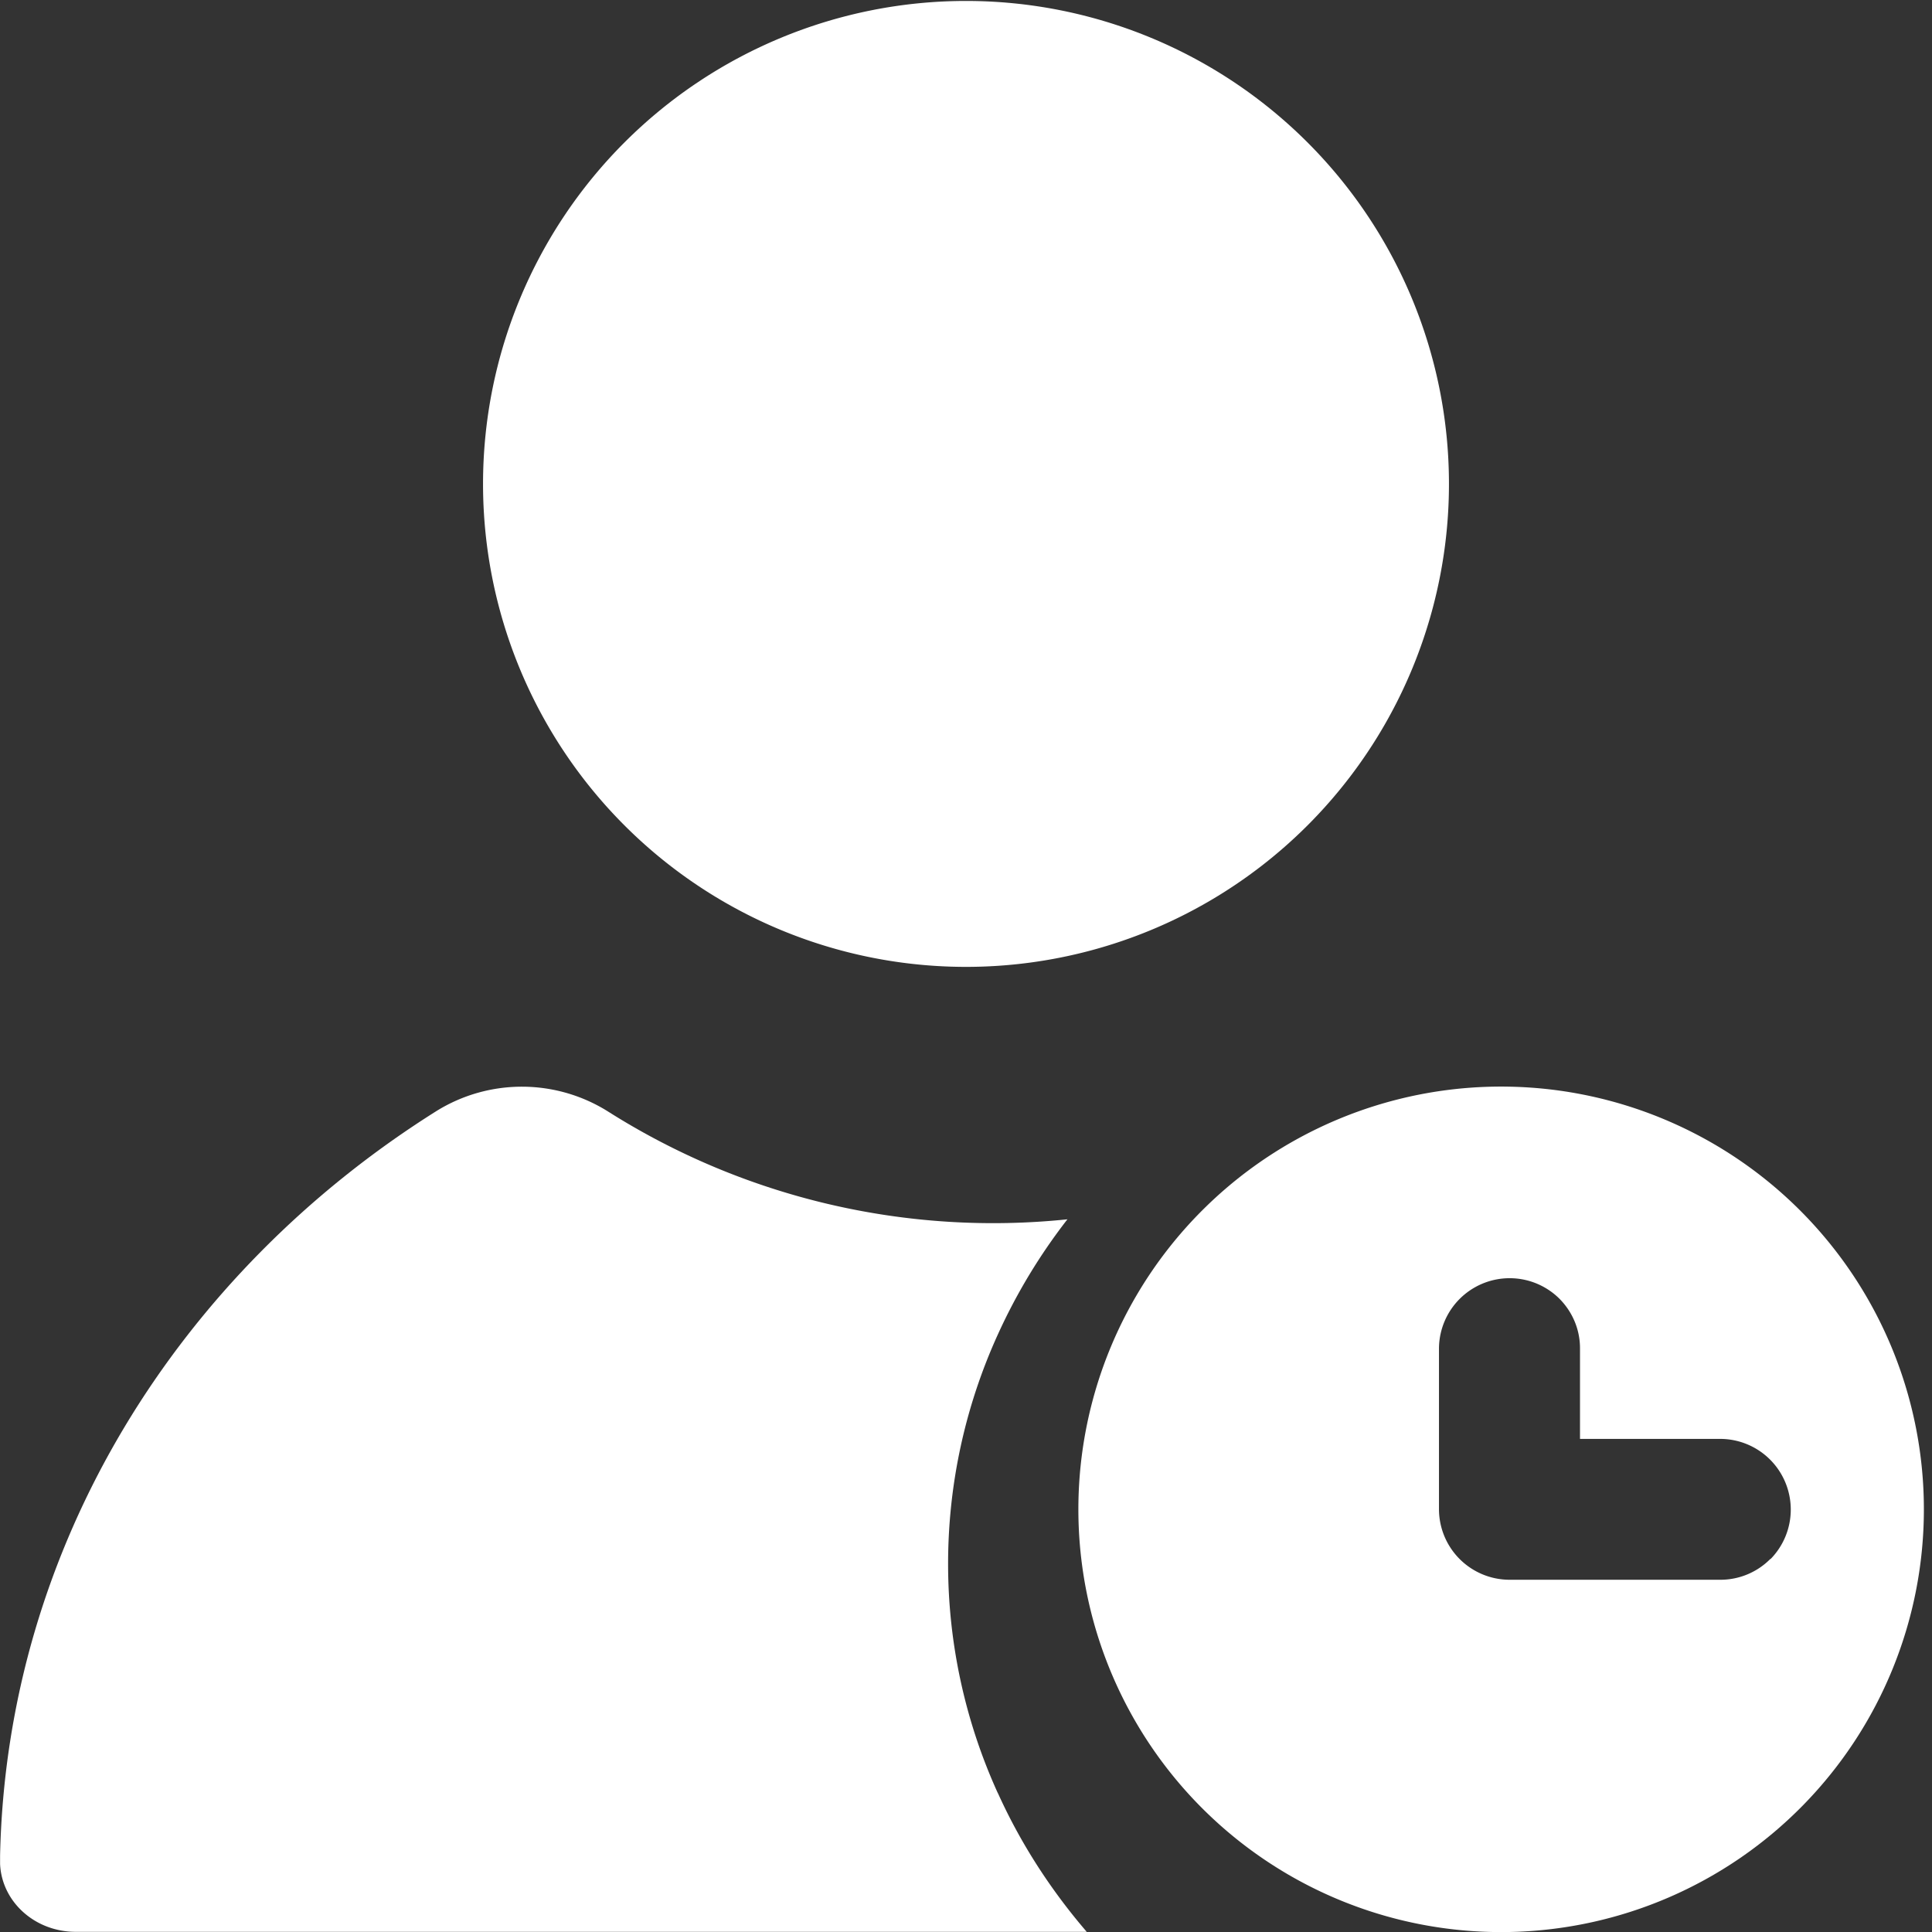
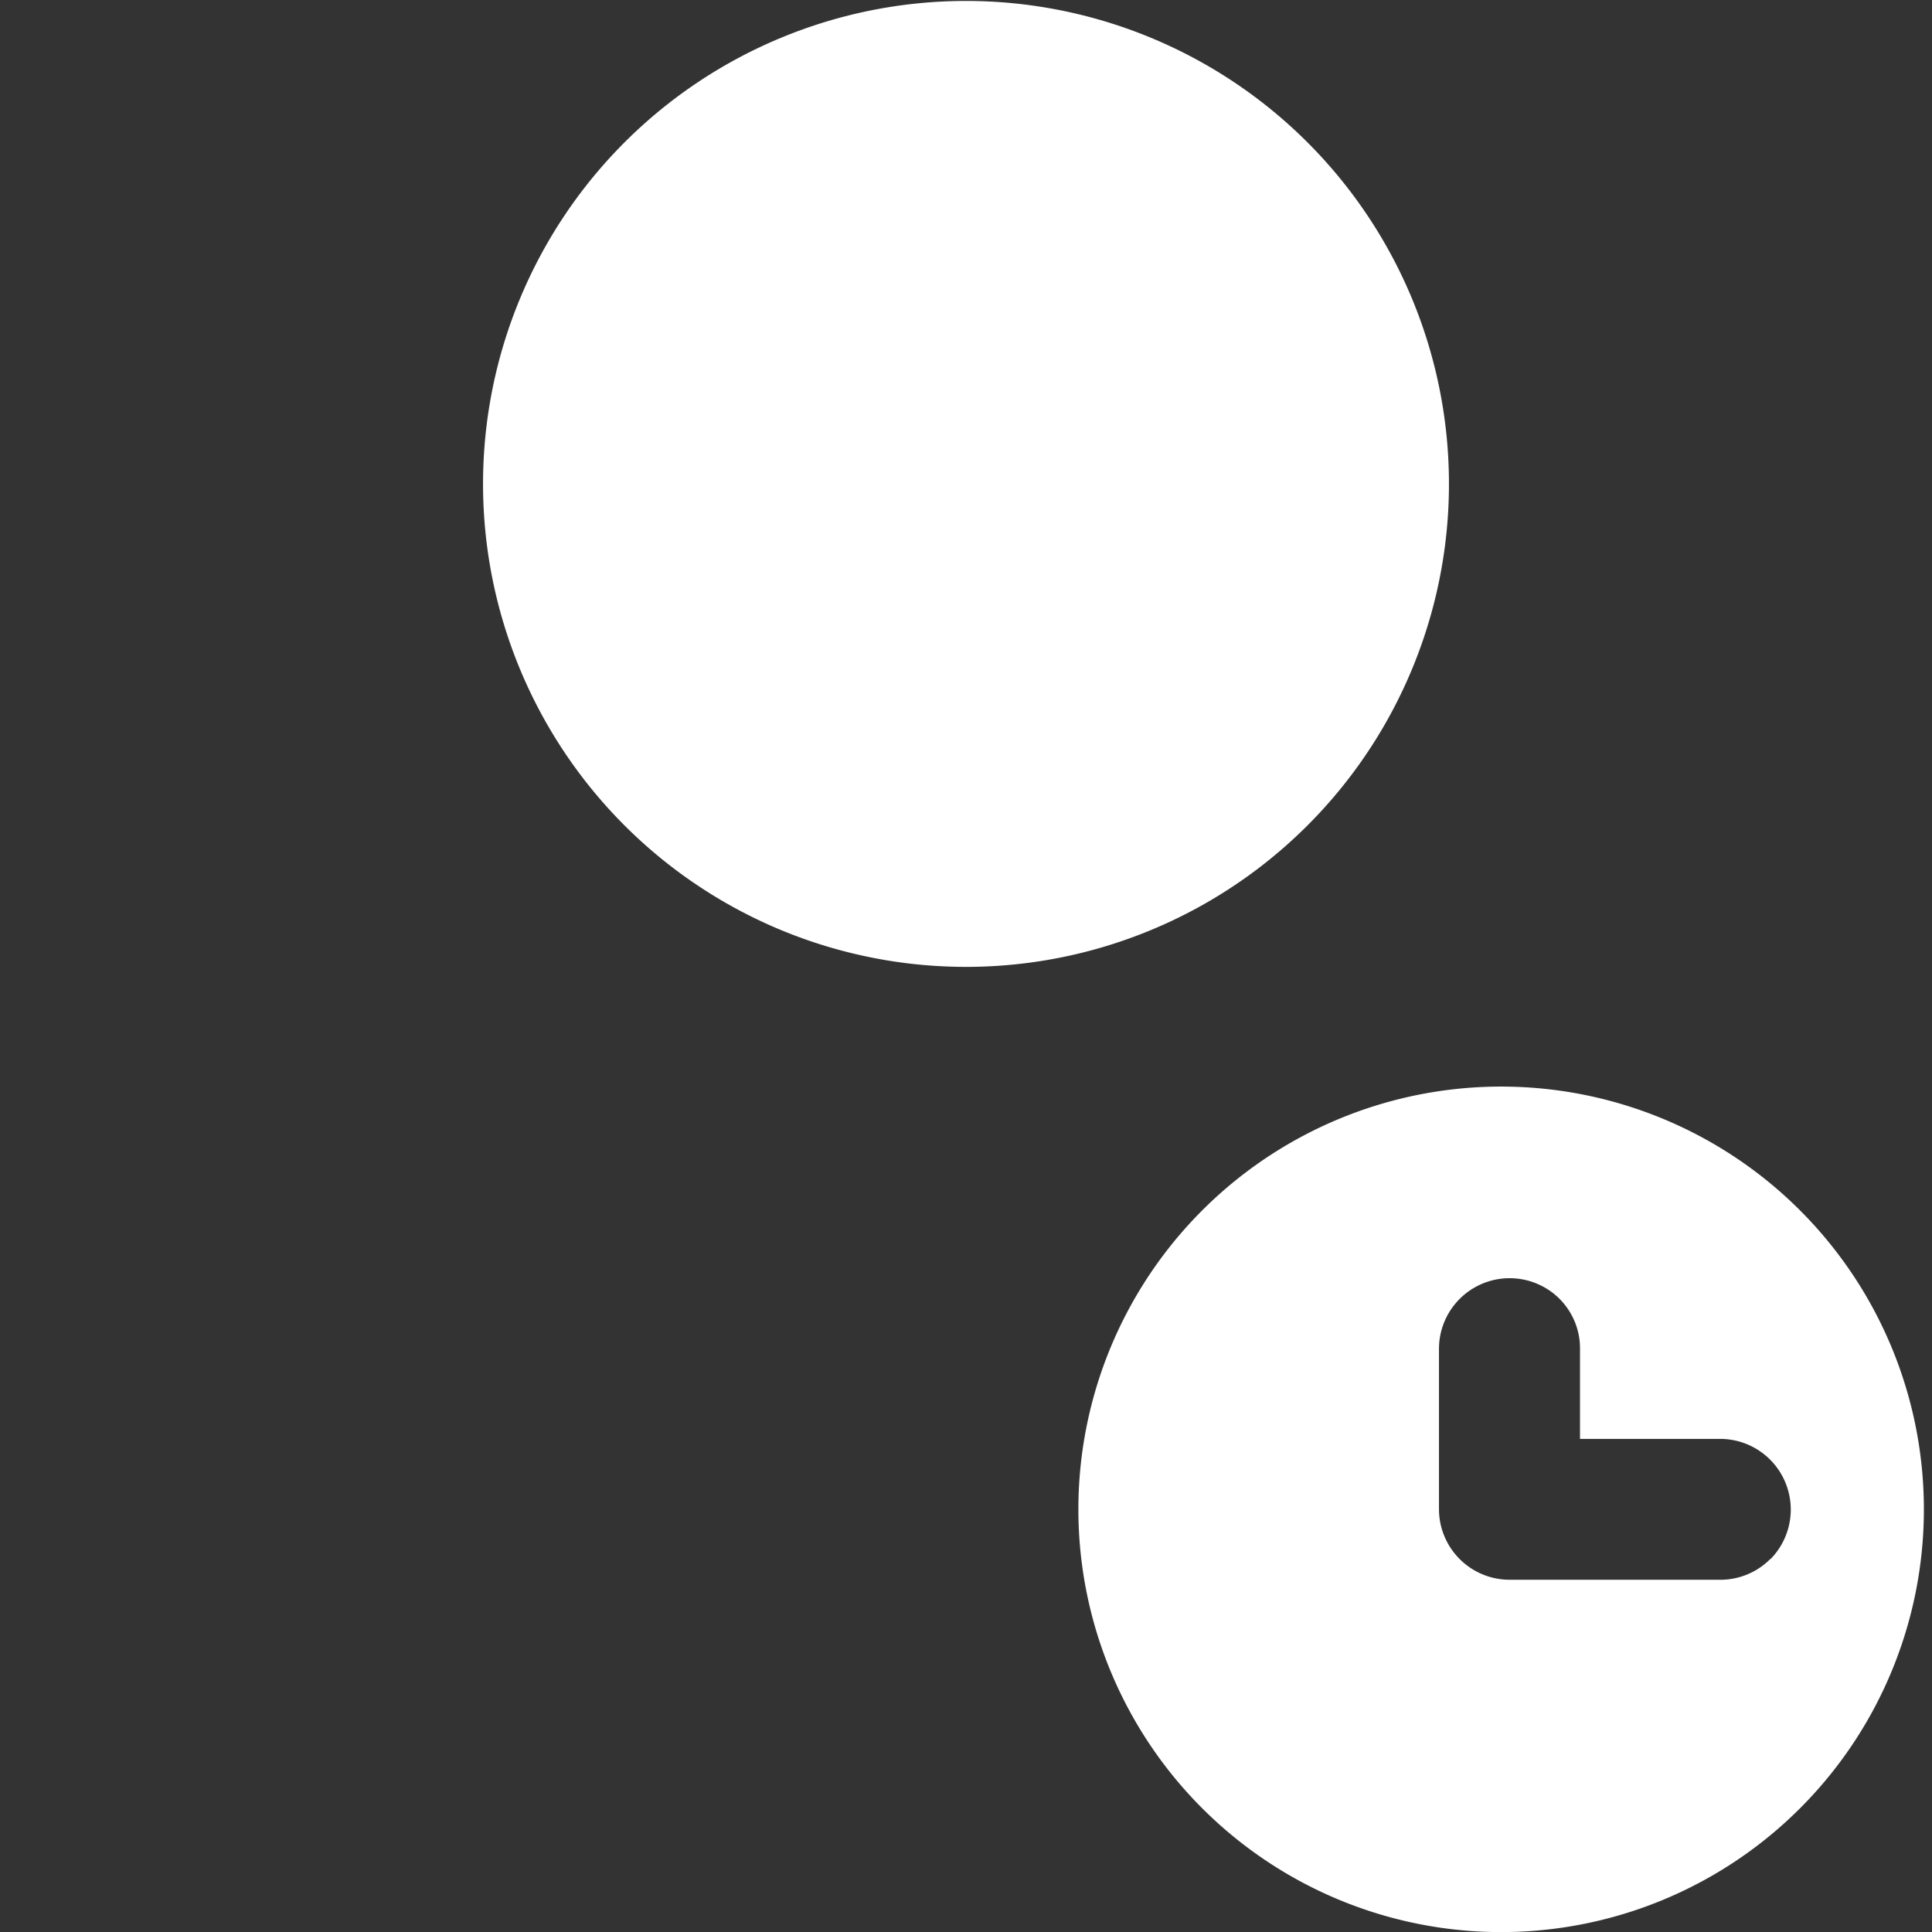
<svg xmlns="http://www.w3.org/2000/svg" t="1644045447853" class="icon" viewBox="0 0 1024 1024" version="1.1" p-id="42491" width="35" height="35">
  <rect x="0" y="0" width="1024" height="1024" fill="#333333" stroke="none" />
  <path d="M799.976 575.952a224.067 224.067 0 1 0 0.085 448.048 224.067 224.067 0 0 0-0.085-448.048z m138.314 250.347a37.202 37.202 0 0 1-26.366 11.007H800.061a37.458 37.458 0 0 1-37.373-37.373v-85.326a37.458 37.458 0 0 1 63.739-26.366c6.826 6.826 11.007 16.127 11.007 26.366v48.039h74.575a37.458 37.458 0 0 1 26.451 63.653zM256.021 255.979a255.979 255.979 0 1 0 511.957 0 255.979 255.979 0 0 0-511.957 0z" fill="#ffffff" p-id="42492" />
-   <path d="M528.895 950.363c12.031 26.622 27.902 51.196 47.1 73.551H40.146c-21.673 0-39.25-15.956-40.103-36.008v-4.352C3.541 819.132 94.669 674.674 231.533 588.751a85.838 85.838 0 0 1 90.958 0.512 381.494 381.494 0 0 0 243.265 56.998 304.615 304.615 0 0 0-36.861 61.008 293.352 293.352 0 0 0 0 243.18z" fill="#ffffff" p-id="42493" />
</svg>